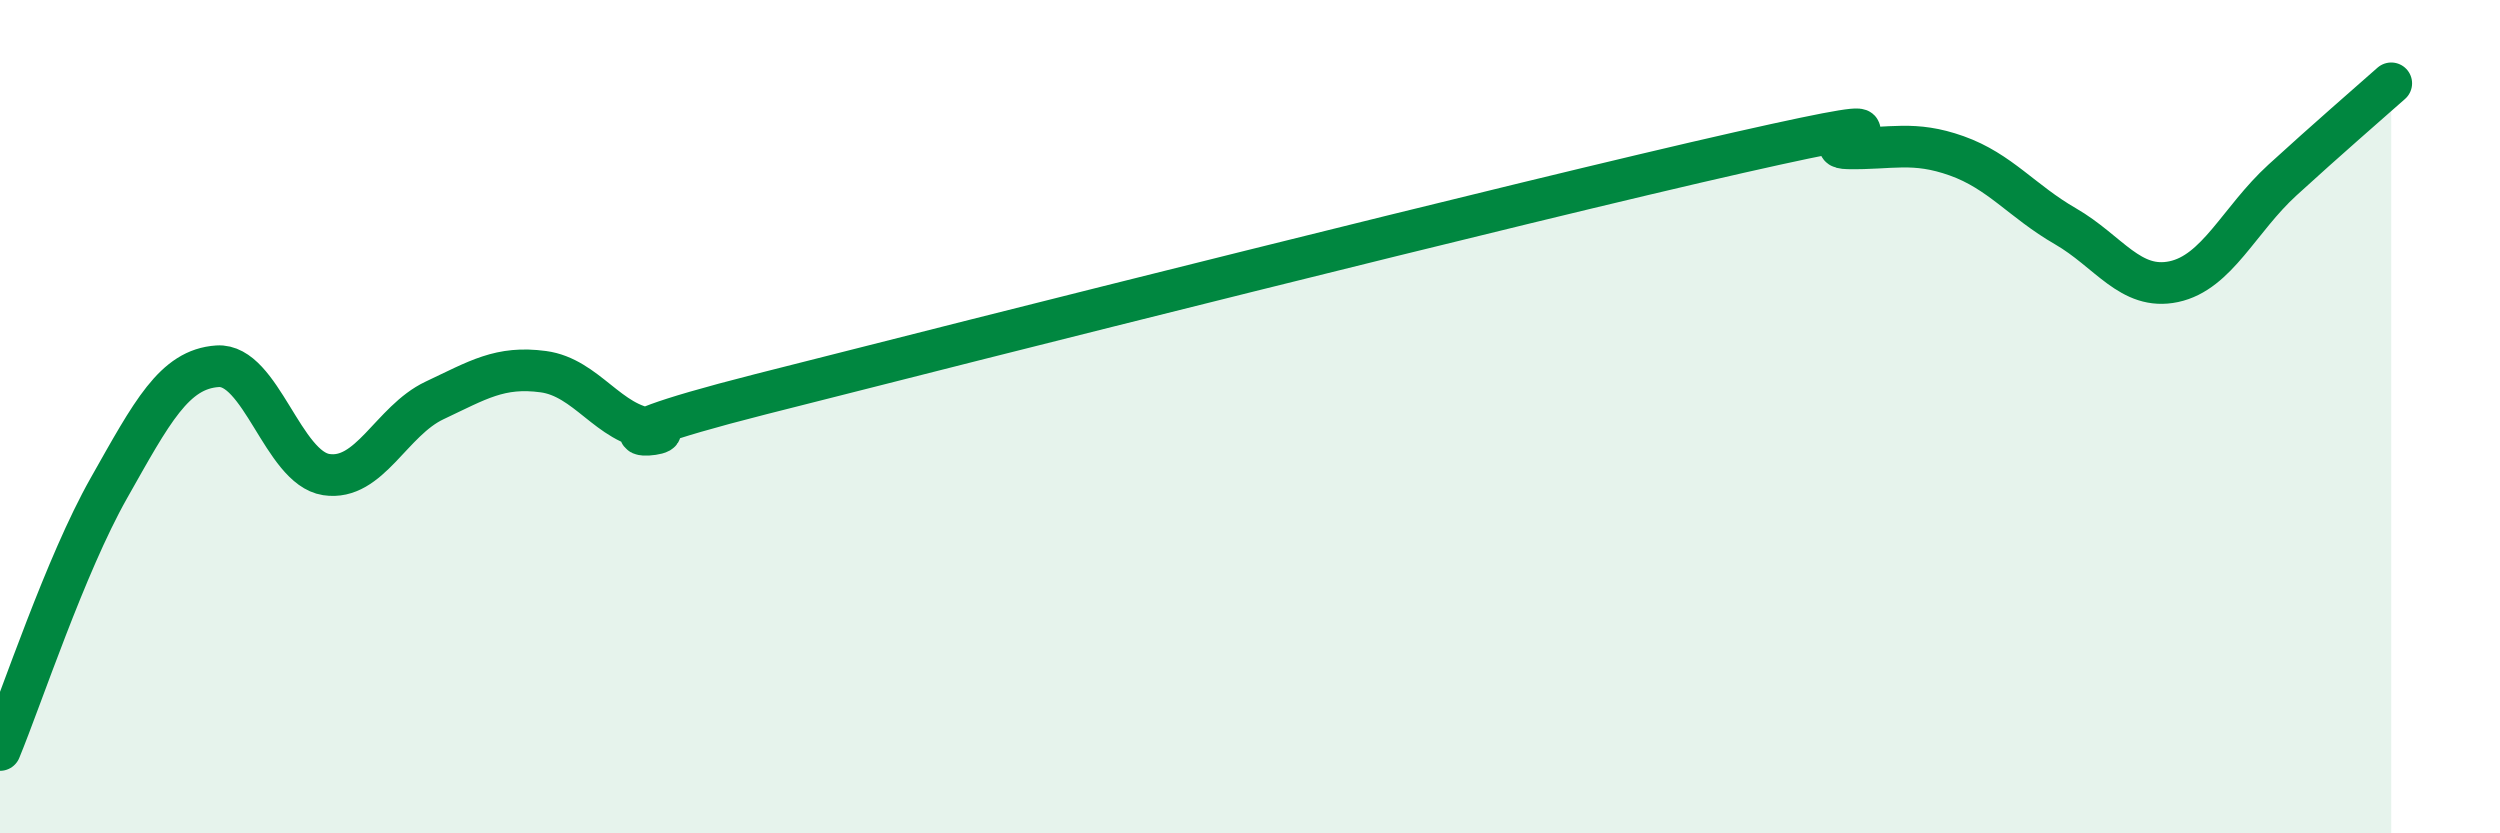
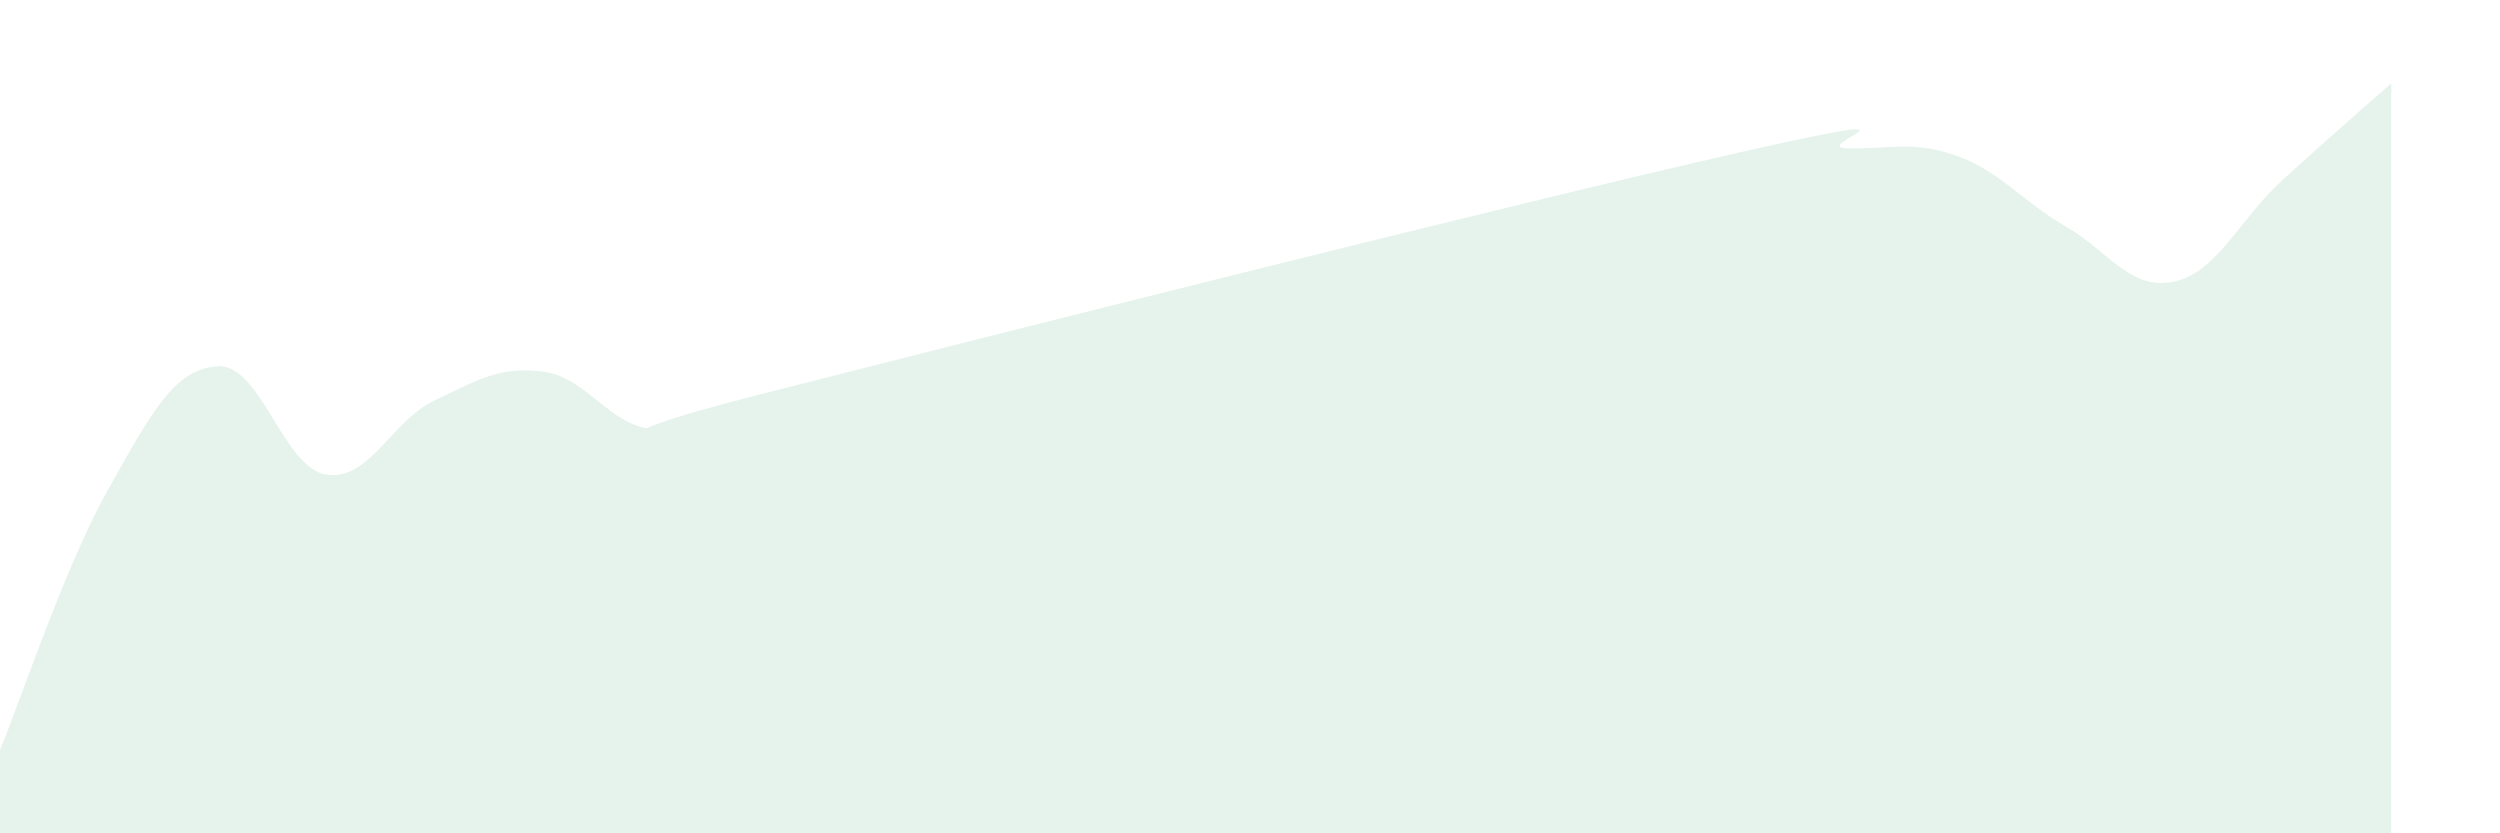
<svg xmlns="http://www.w3.org/2000/svg" width="60" height="20" viewBox="0 0 60 20">
  <path d="M 0,18 C 0.52,16.74 1.57,13.56 2.61,11.72 C 3.65,9.88 4.18,8.86 5.22,8.79 C 6.26,8.72 6.79,11.23 7.83,11.39 C 8.87,11.55 9.39,10.1 10.43,9.61 C 11.47,9.12 12,8.78 13.04,8.92 C 14.08,9.06 14.61,10.19 15.65,10.3 C 16.69,10.41 13.04,10.79 18.26,9.46 C 23.48,8.13 36.52,4.84 41.74,3.66 C 46.96,2.48 43.31,3.54 44.35,3.56 C 45.39,3.58 45.92,3.37 46.96,3.74 C 48,4.11 48.53,4.83 49.57,5.43 C 50.61,6.03 51.13,6.98 52.17,6.76 C 53.21,6.54 53.74,5.27 54.78,4.32 C 55.82,3.37 56.87,2.46 57.39,2L57.39 20L0 20Z" fill="#008740" opacity="0.1" stroke-linecap="round" stroke-linejoin="round" />
-   <path d="M 0,18 C 0.52,16.74 1.57,13.56 2.61,11.72 C 3.65,9.88 4.18,8.86 5.22,8.79 C 6.26,8.72 6.79,11.23 7.83,11.39 C 8.87,11.55 9.39,10.1 10.43,9.61 C 11.47,9.12 12,8.78 13.04,8.92 C 14.08,9.06 14.61,10.19 15.65,10.3 C 16.69,10.41 13.04,10.79 18.26,9.46 C 23.48,8.13 36.52,4.84 41.74,3.66 C 46.96,2.48 43.31,3.54 44.35,3.56 C 45.39,3.58 45.92,3.37 46.96,3.74 C 48,4.11 48.53,4.83 49.57,5.43 C 50.61,6.03 51.13,6.98 52.17,6.76 C 53.21,6.54 53.74,5.27 54.78,4.32 C 55.82,3.37 56.87,2.46 57.39,2" stroke="#008740" stroke-width="1" fill="none" stroke-linecap="round" stroke-linejoin="round" />
</svg>